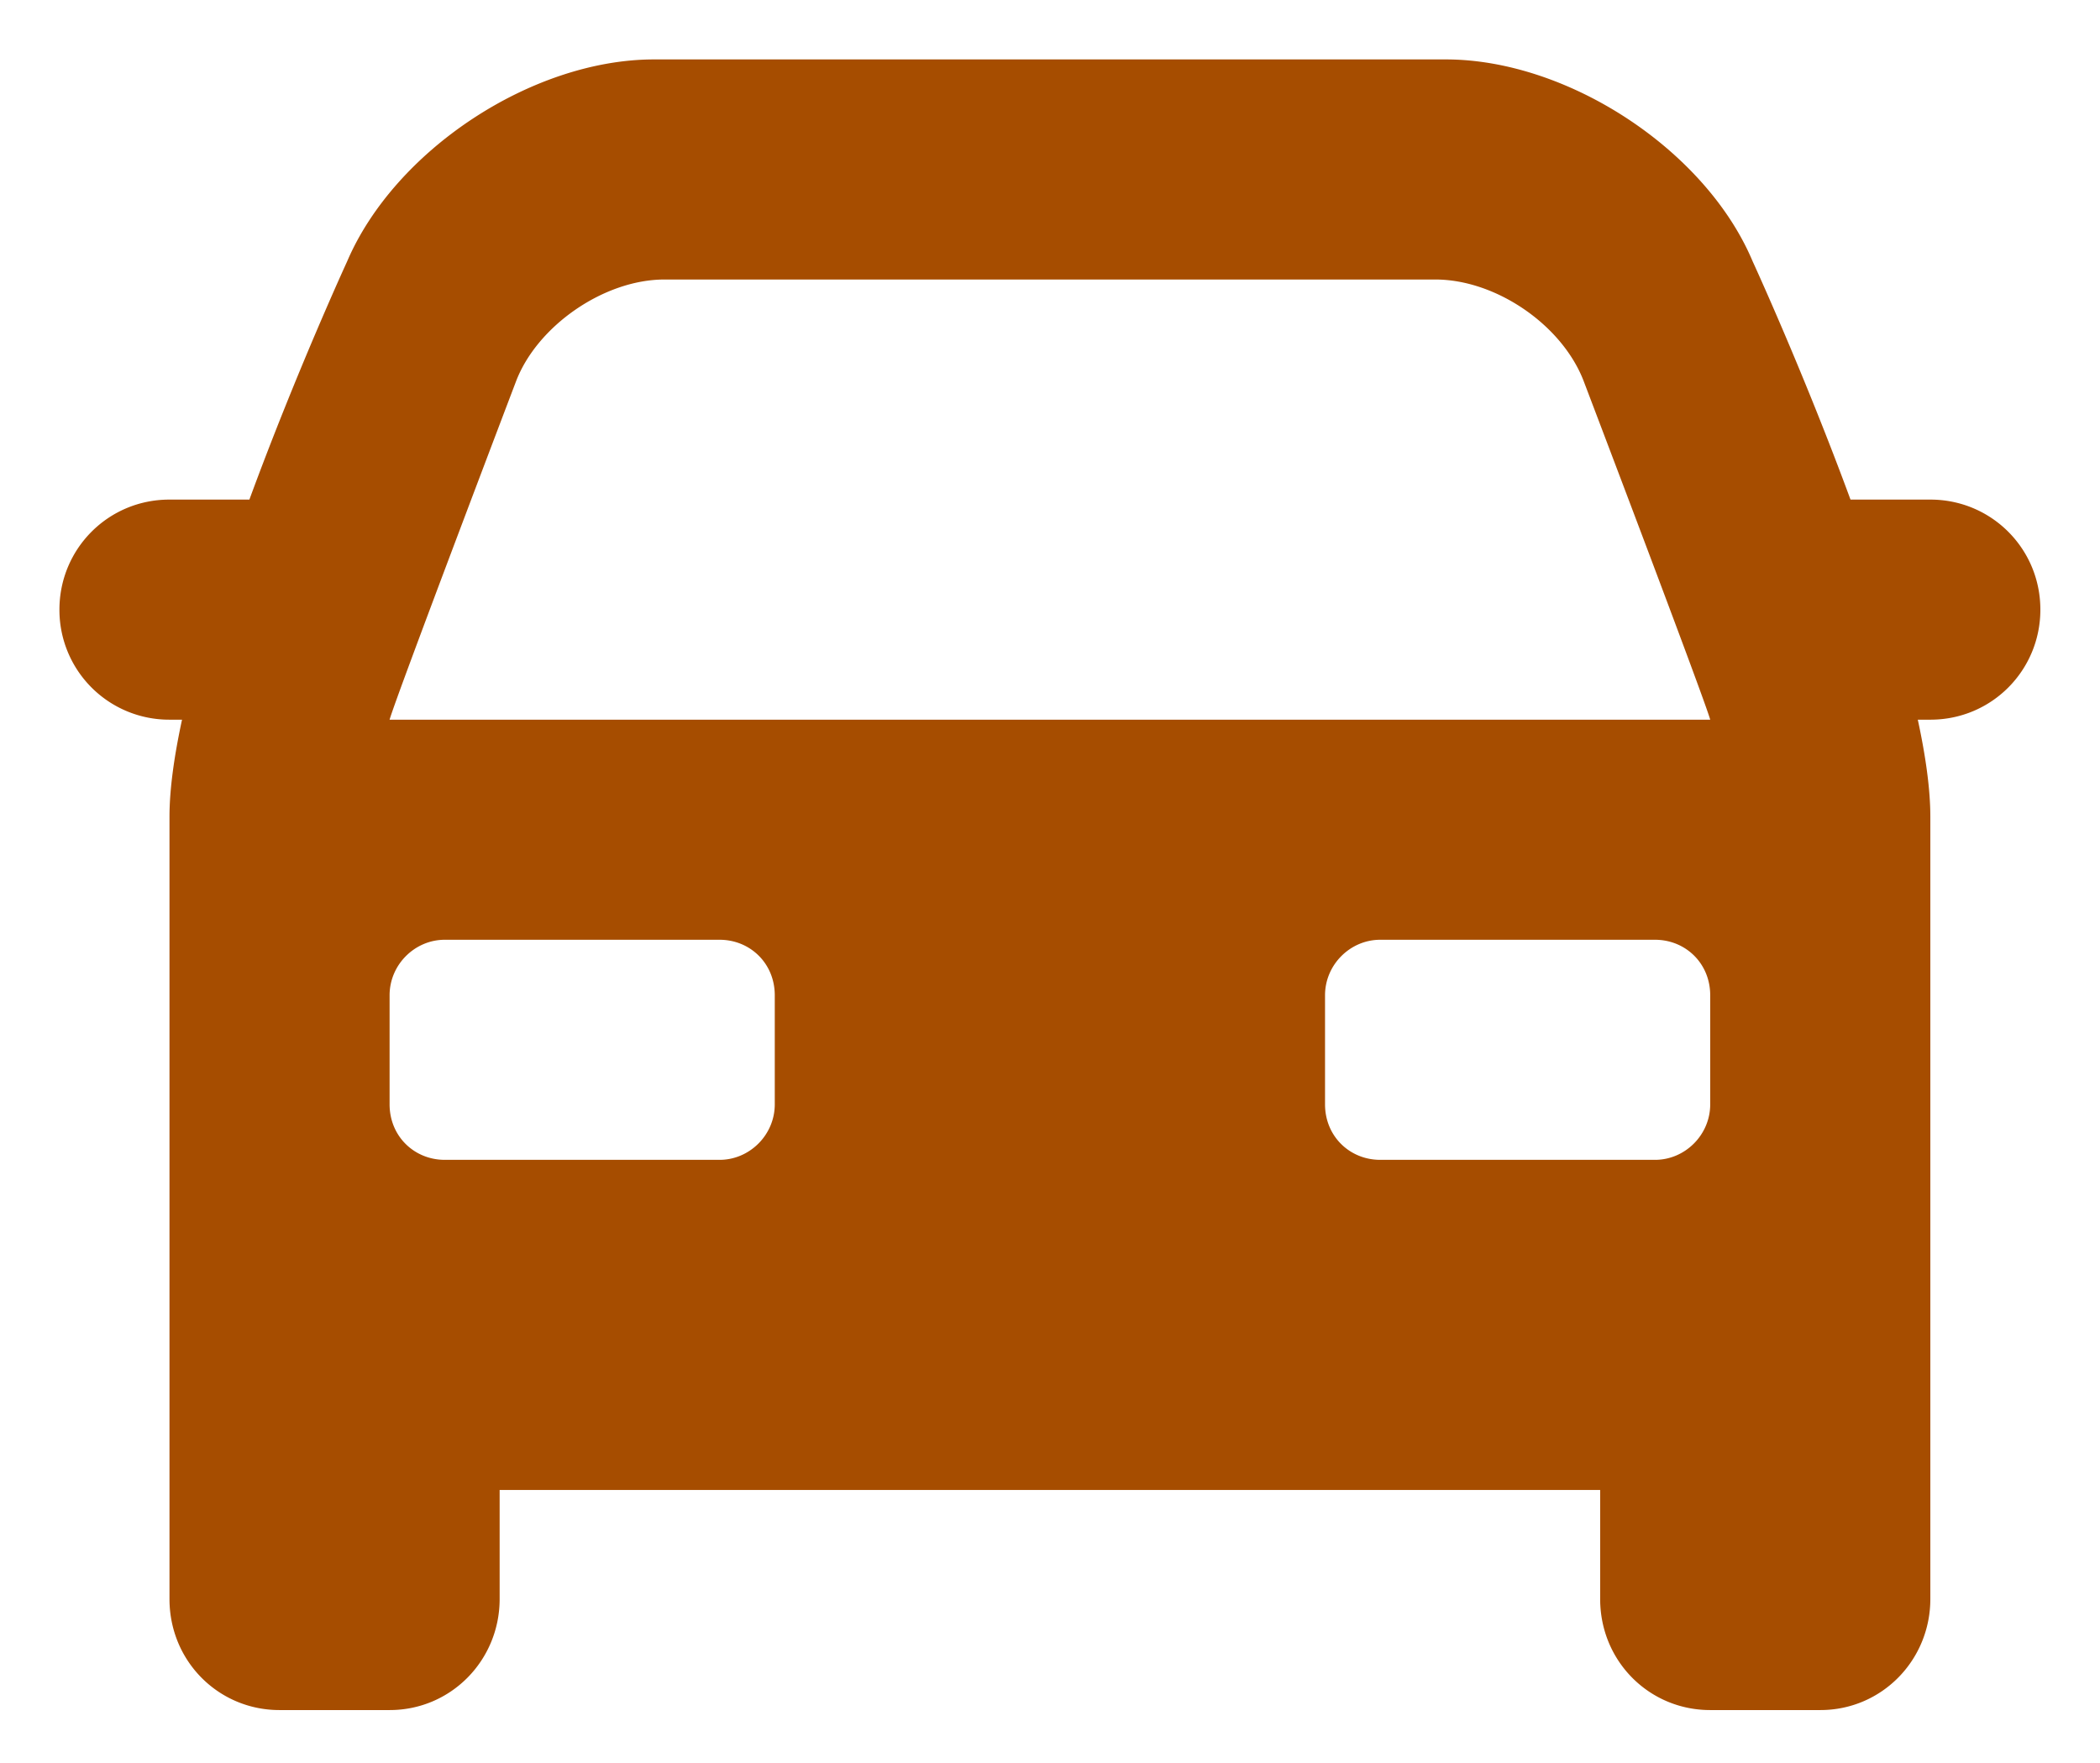
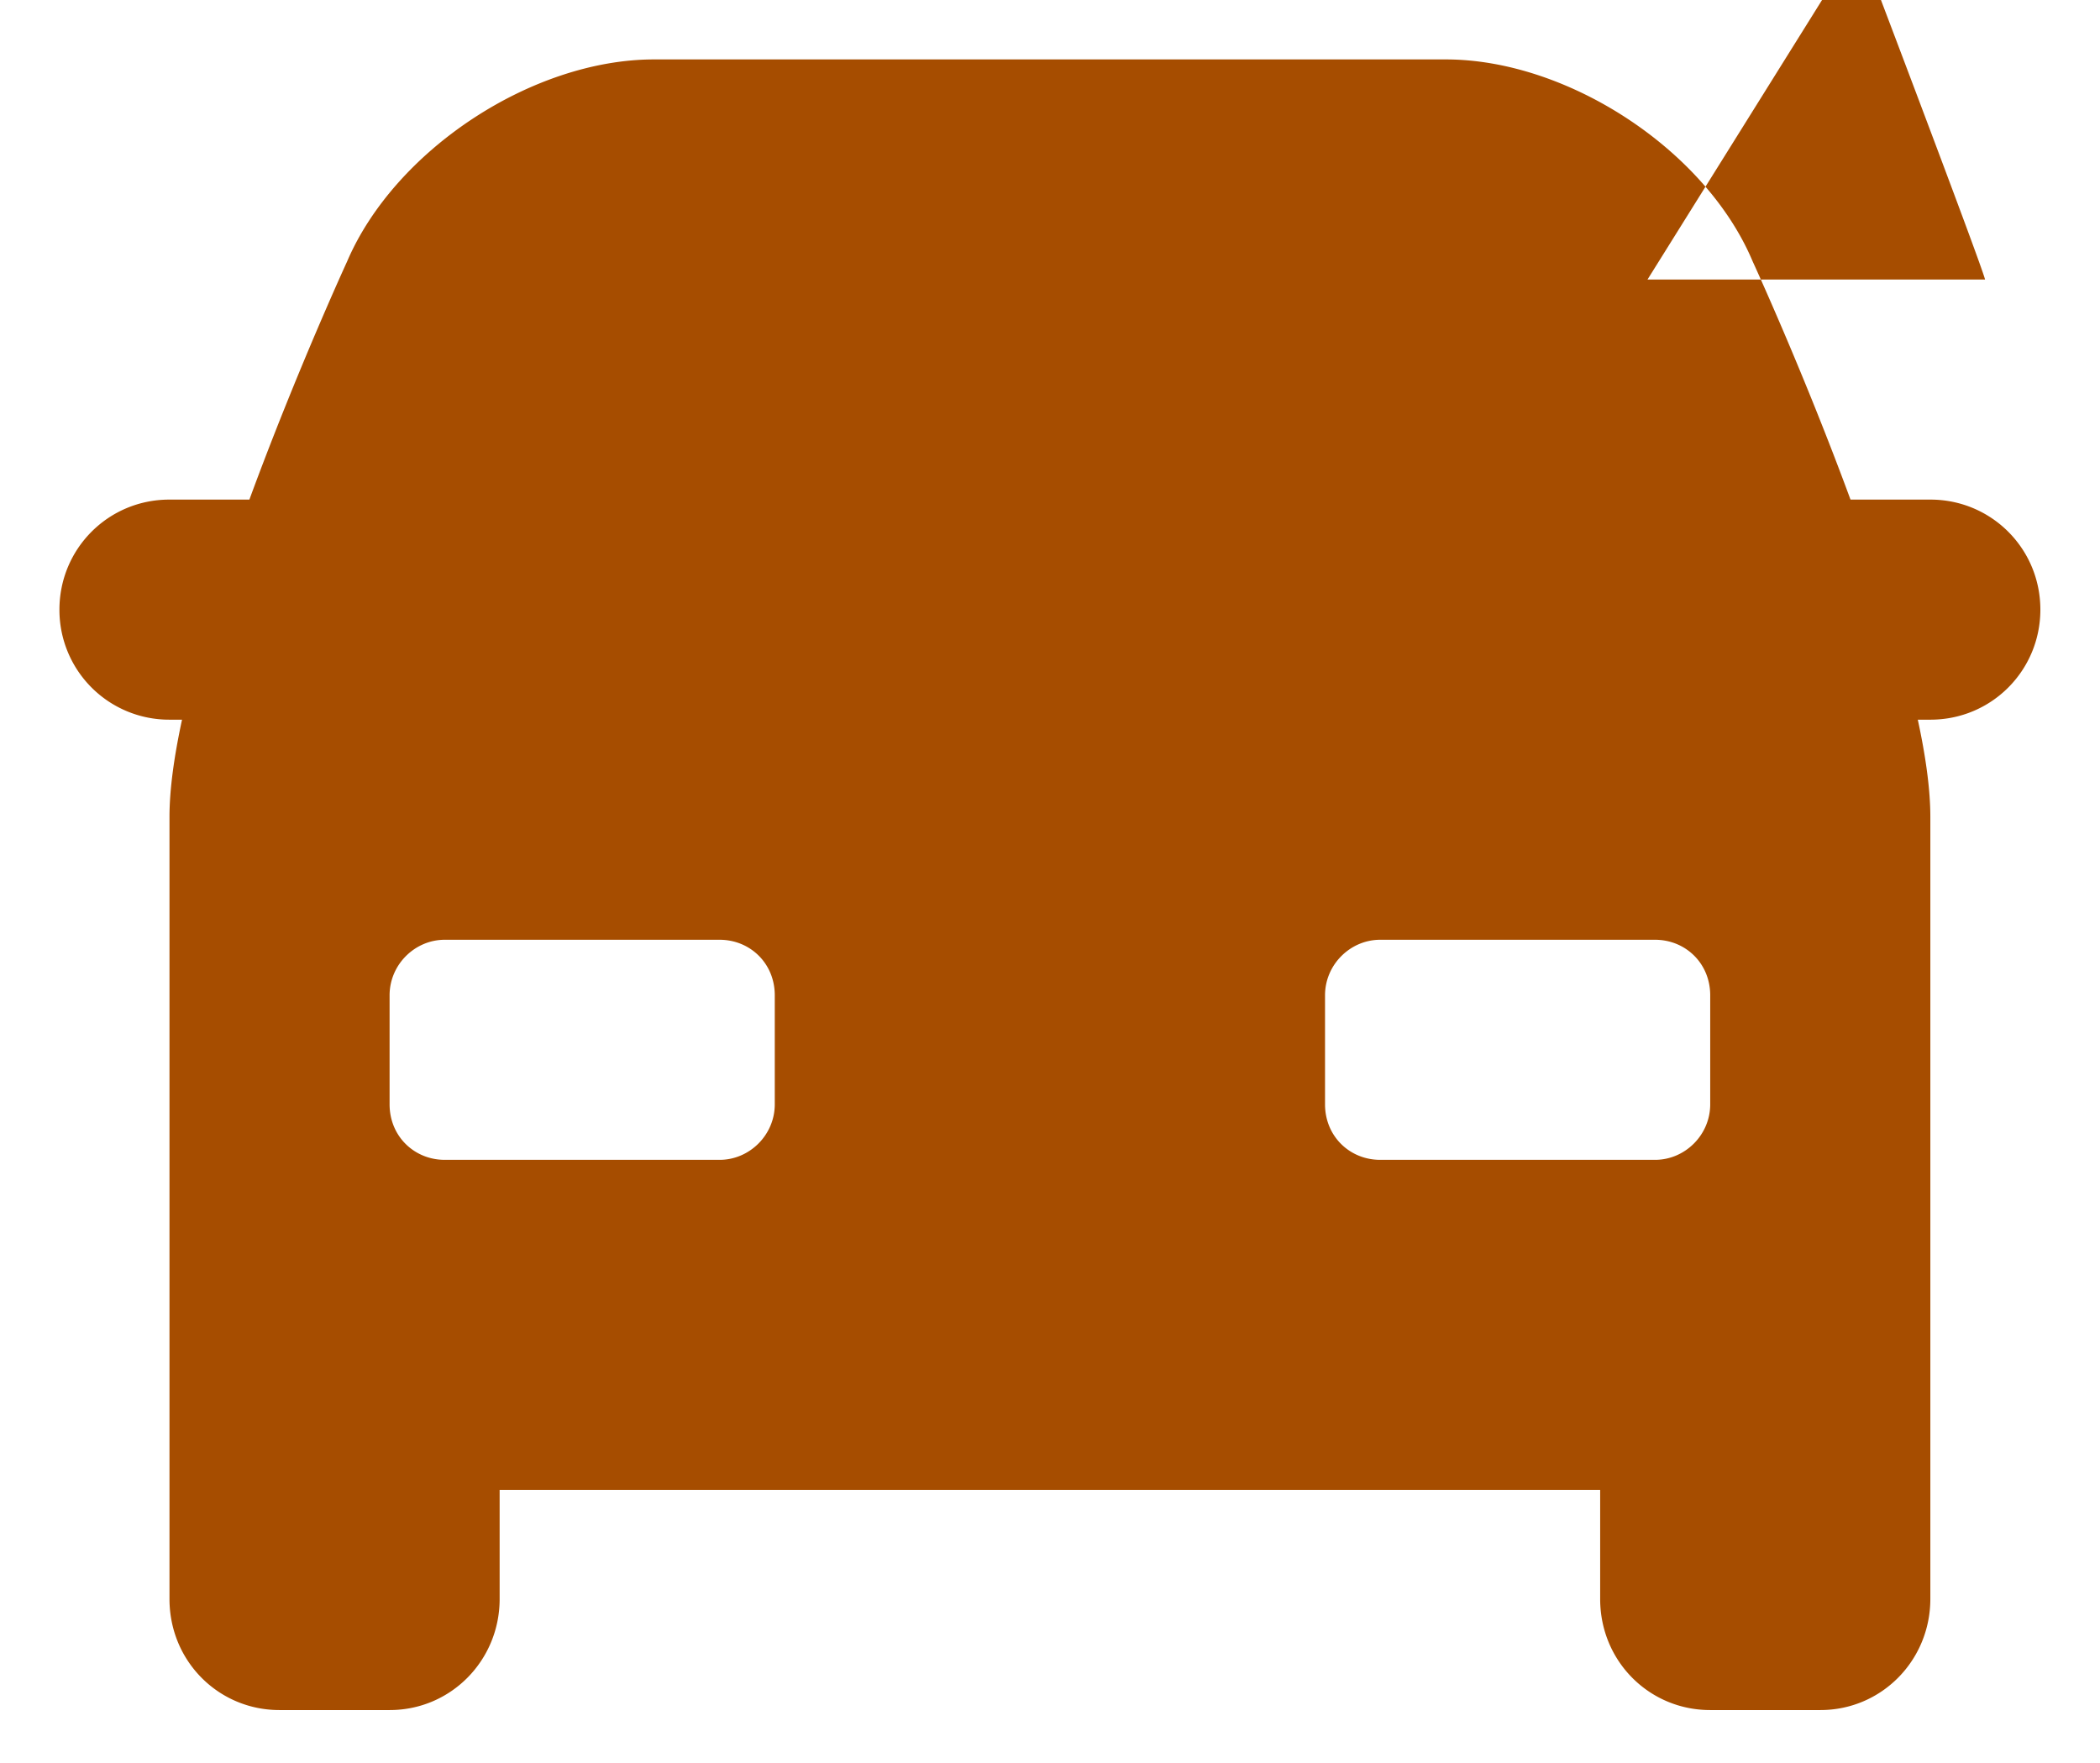
<svg xmlns="http://www.w3.org/2000/svg" version="1.1" tabindex="0" id="logo" viewBox="0 0 106 89">
  <g transform="translate(3,3) scale(1,1)" style="color: rgb(166, 77, 0);">
    <g>
      <g transform="translate(0, 0) scale(1.111)">
-         <path d="M70 65H20v4.953C20 72.74 17.787 75 15.005 75h-5.01C7.235 75 5 72.783 5 69.953v-35.54c0-1.25.213-2.76.57-4.413h-.575A4.985 4.985 0 0 1 0 25c0-2.76 2.213-5 4.995-5H8.63c2.142-5.827 4.44-10.82 4.44-10.82C15.24 4.11 21.49 0 27.013 0h35.976c5.53 0 11.81 4.11 13.94 9.177 0 0 2.3 4.994 4.445 10.823h3.632C87.765 20 90 22.22 90 25c0 2.76-2.213 5-4.995 5h-.574c.357 1.65.57 3.16.57 4.412v35.54C85 72.74 82.787 75 80.005 75h-5.01C72.235 75 70 72.783 70 69.953V65zm-.742-50.366c-.97-2.56-3.99-4.634-6.746-4.634H27.488c-2.755 0-5.79 2.116-6.746 4.634 0 0-5.468 14.373-5.742 15.366h60c-.273-.992-5.742-15.366-5.742-15.366zM57.5 42.524v4.953C57.5 48.93 58.623 50 60.007 50h12.486C73.853 50 75 48.87 75 47.477v-4.954C75 41.07 73.877 40 72.493 40H60.007c-1.36 0-2.507 1.13-2.507 2.523zm-42.5 0v4.953C15 48.93 16.123 50 17.507 50h12.486c1.36 0 2.507-1.13 2.507-2.523v-4.954C32.5 41.07 31.377 40 29.993 40H17.507C16.147 40 15 41.13 15 42.523z" fill-rule="nonzero" fill="#a64d00" />
+         <path d="M70 65H20v4.953C20 72.74 17.787 75 15.005 75h-5.01C7.235 75 5 72.783 5 69.953v-35.54c0-1.25.213-2.76.57-4.413h-.575A4.985 4.985 0 0 1 0 25c0-2.76 2.213-5 4.995-5H8.63c2.142-5.827 4.44-10.82 4.44-10.82C15.24 4.11 21.49 0 27.013 0h35.976c5.53 0 11.81 4.11 13.94 9.177 0 0 2.3 4.994 4.445 10.823h3.632C87.765 20 90 22.22 90 25c0 2.76-2.213 5-4.995 5h-.574c.357 1.65.57 3.16.57 4.412v35.54C85 72.74 82.787 75 80.005 75h-5.01C72.235 75 70 72.783 70 69.953V65zm-.742-50.366c-.97-2.56-3.99-4.634-6.746-4.634H27.488h60c-.273-.992-5.742-15.366-5.742-15.366zM57.5 42.524v4.953C57.5 48.93 58.623 50 60.007 50h12.486C73.853 50 75 48.87 75 47.477v-4.954C75 41.07 73.877 40 72.493 40H60.007c-1.36 0-2.507 1.13-2.507 2.523zm-42.5 0v4.953C15 48.93 16.123 50 17.507 50h12.486c1.36 0 2.507-1.13 2.507-2.523v-4.954C32.5 41.07 31.377 40 29.993 40H17.507C16.147 40 15 41.13 15 42.523z" fill-rule="nonzero" fill="#a64d00" />
      </g>
    </g>
  </g>
</svg>